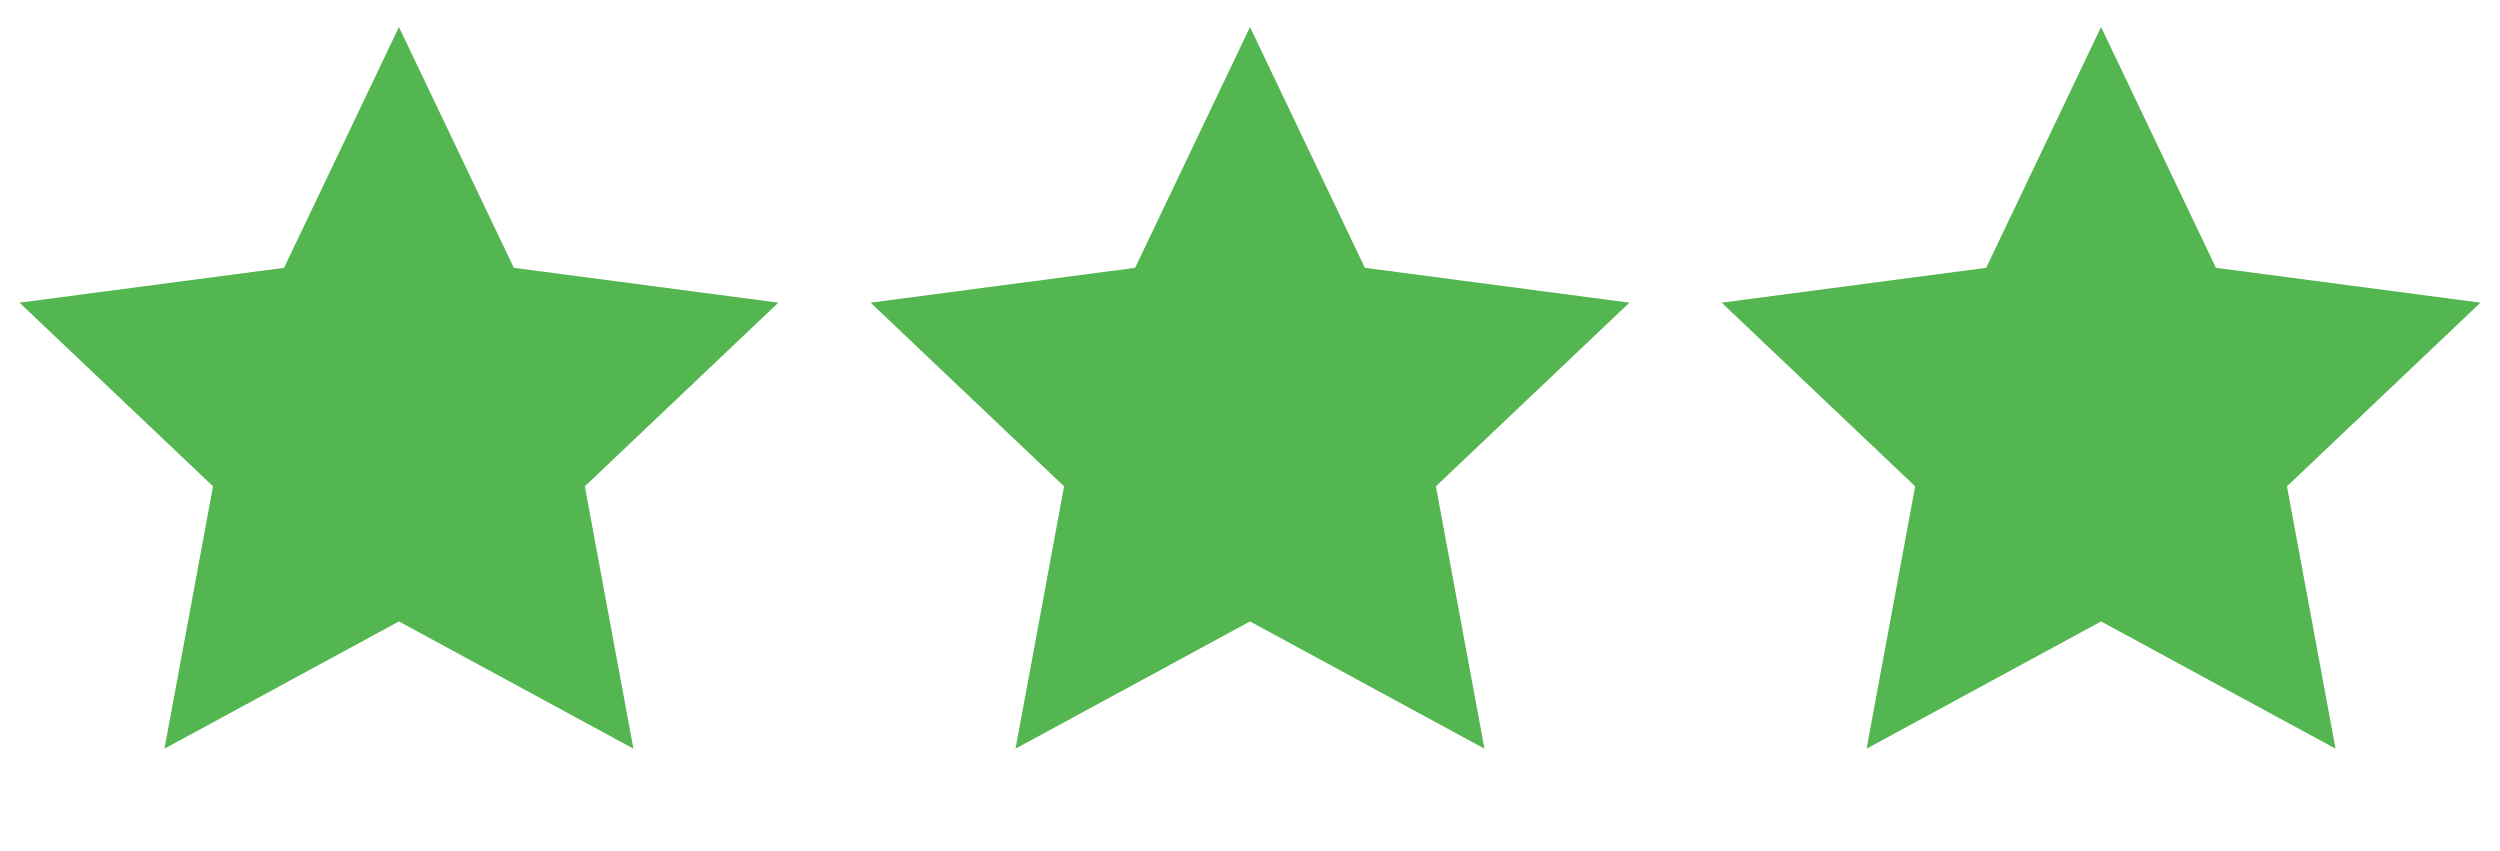
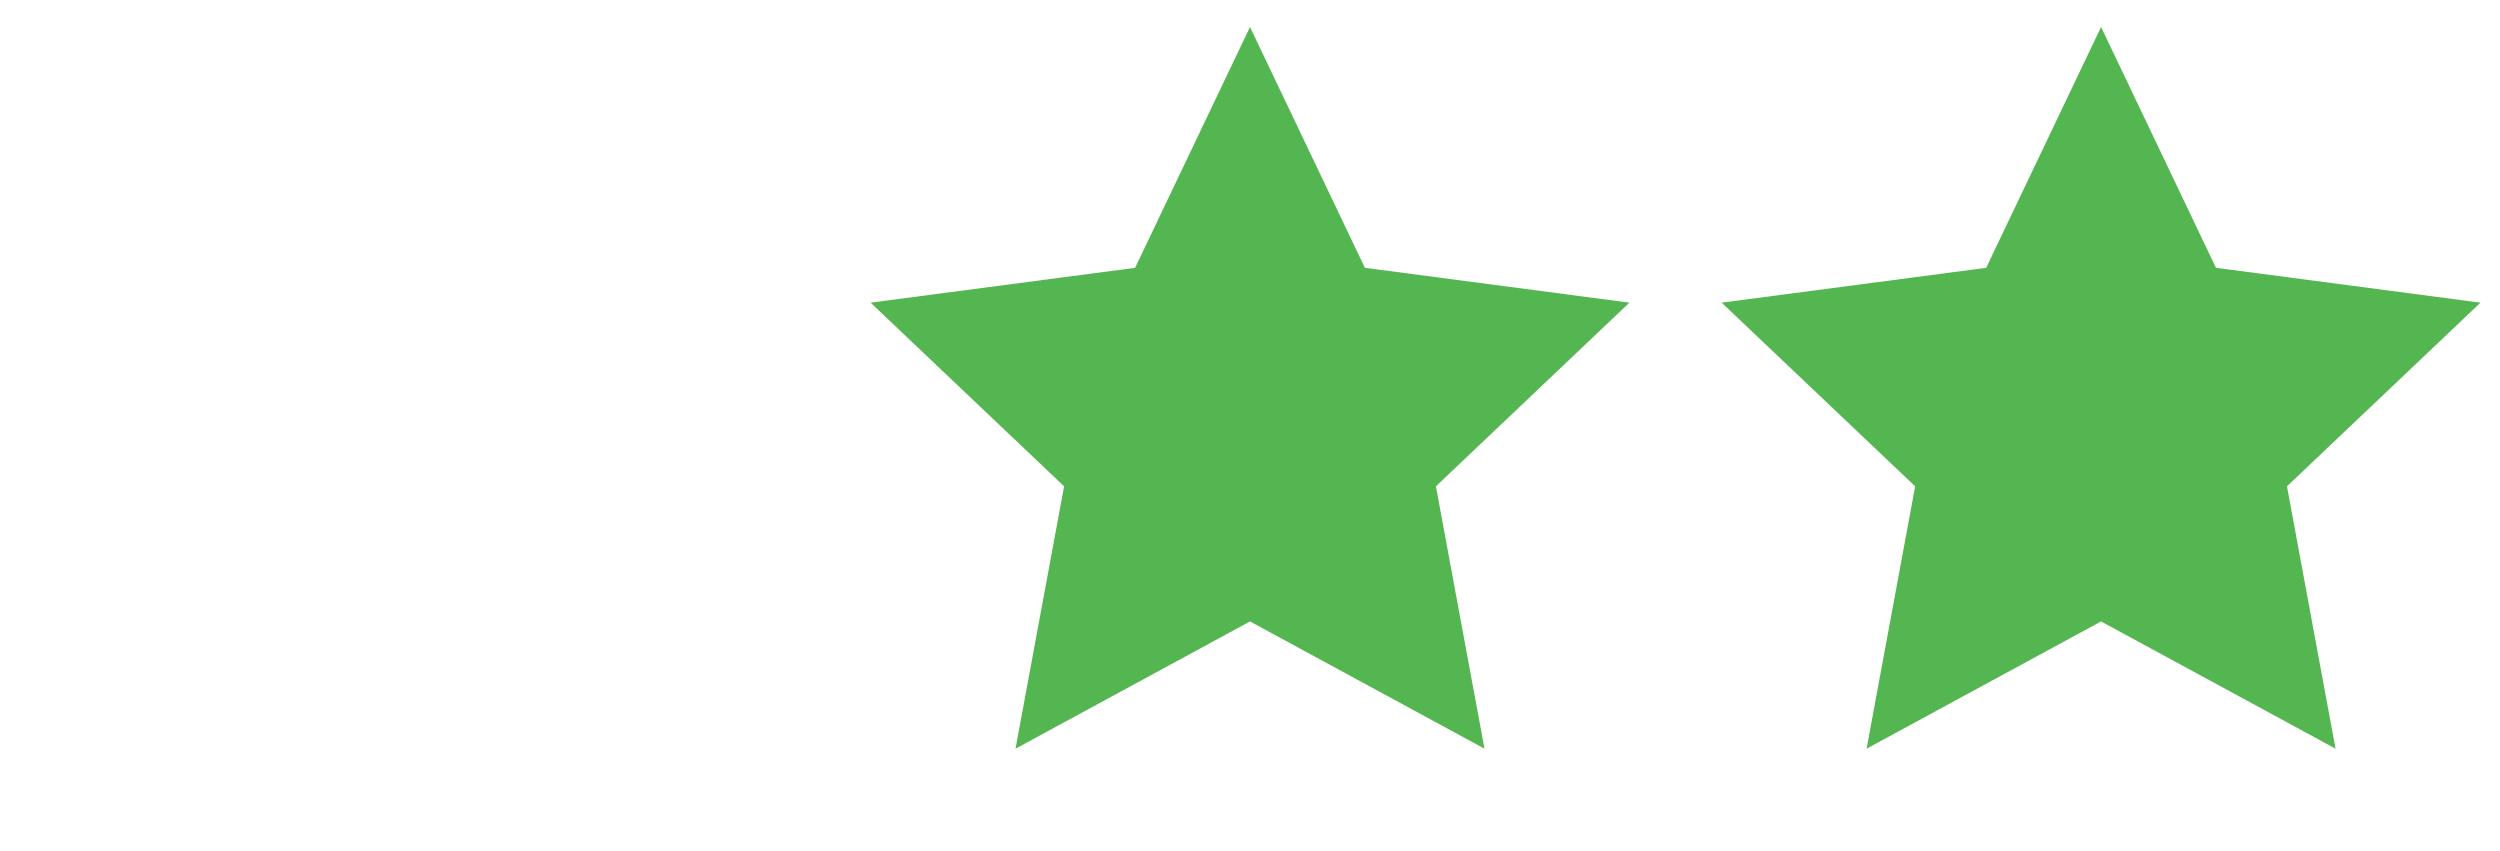
<svg xmlns="http://www.w3.org/2000/svg" width="47" height="16" viewBox="0 0 47 16" fill="none">
-   <path d="M7.5 0.508L9.66 5.035L14.633 5.69L10.995 9.143L11.908 14.075L7.5 11.683L3.092 14.075L4.005 9.143L0.367 5.69L5.34 5.035L7.5 0.508Z" fill="#54B650" />
  <path d="M23.5 0.508L25.66 5.035L30.633 5.69L26.995 9.143L27.908 14.075L23.5 11.683L19.092 14.075L20.005 9.143L16.367 5.69L21.34 5.035L23.5 0.508Z" fill="#54B650" />
  <path d="M39.5 0.508L41.66 5.035L46.633 5.69L42.995 9.143L43.908 14.075L39.5 11.683L35.092 14.075L36.005 9.143L32.367 5.69L37.34 5.035L39.5 0.508Z" fill="#54B650" />
</svg>